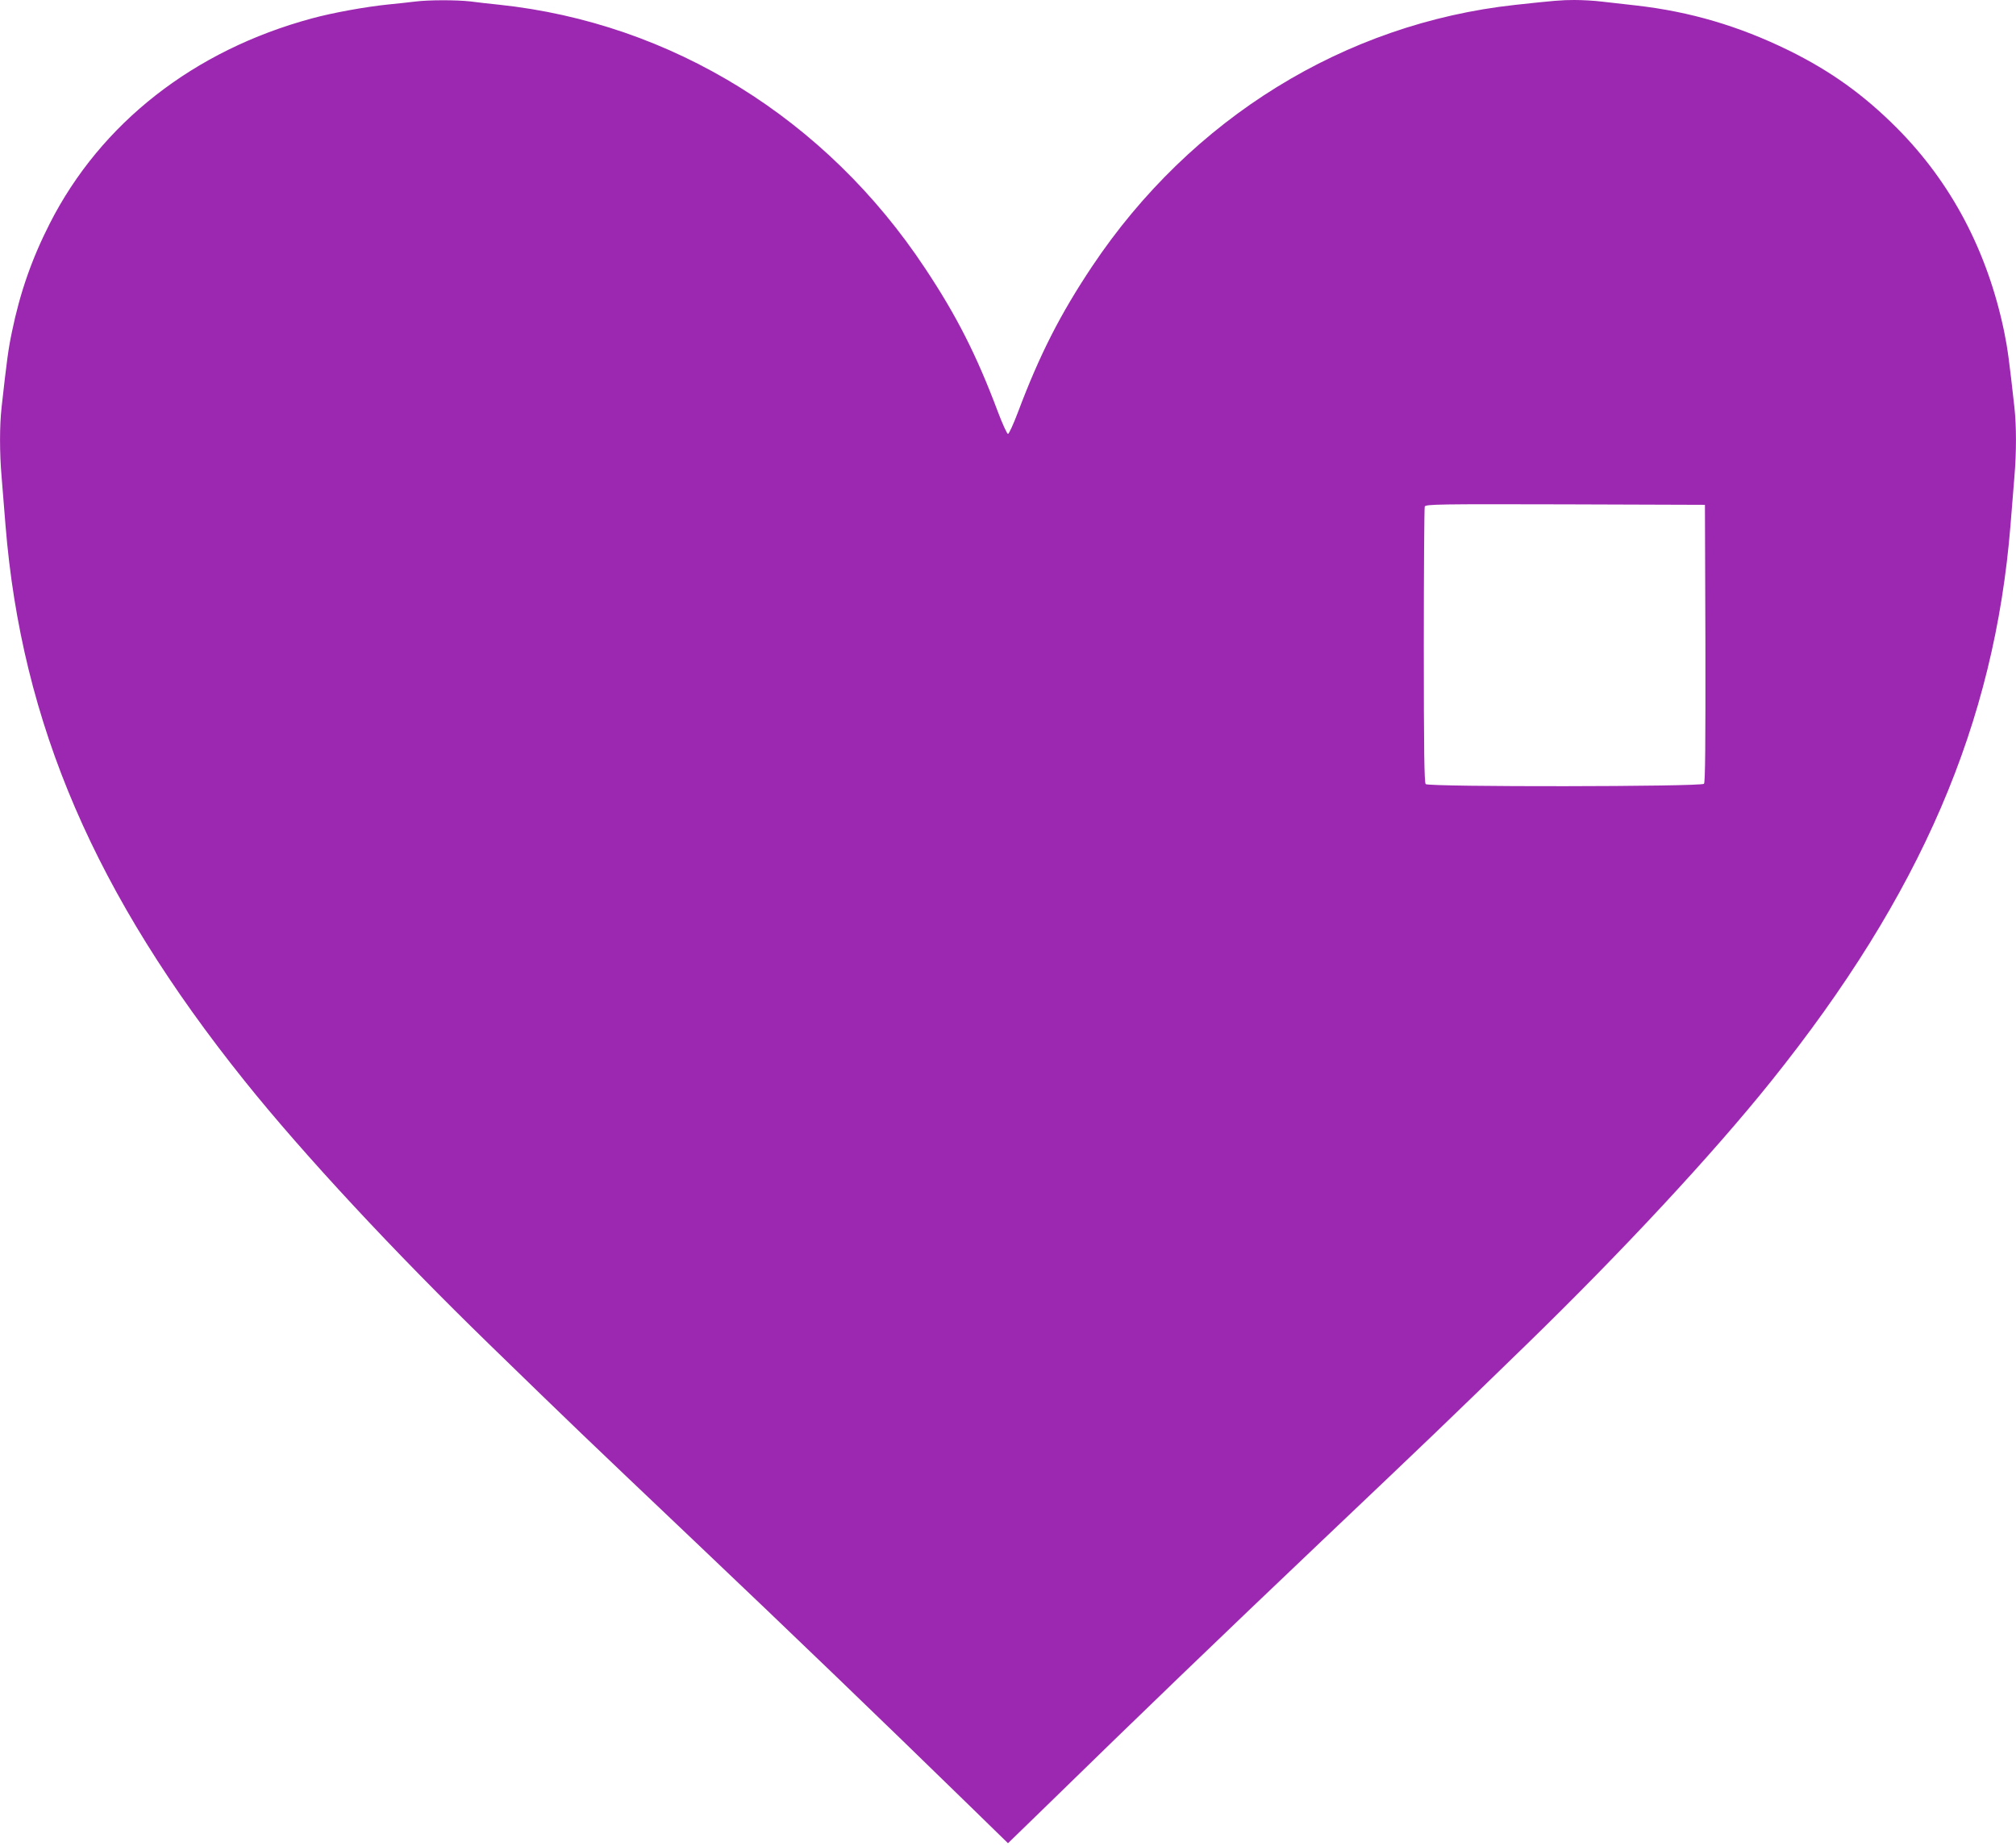
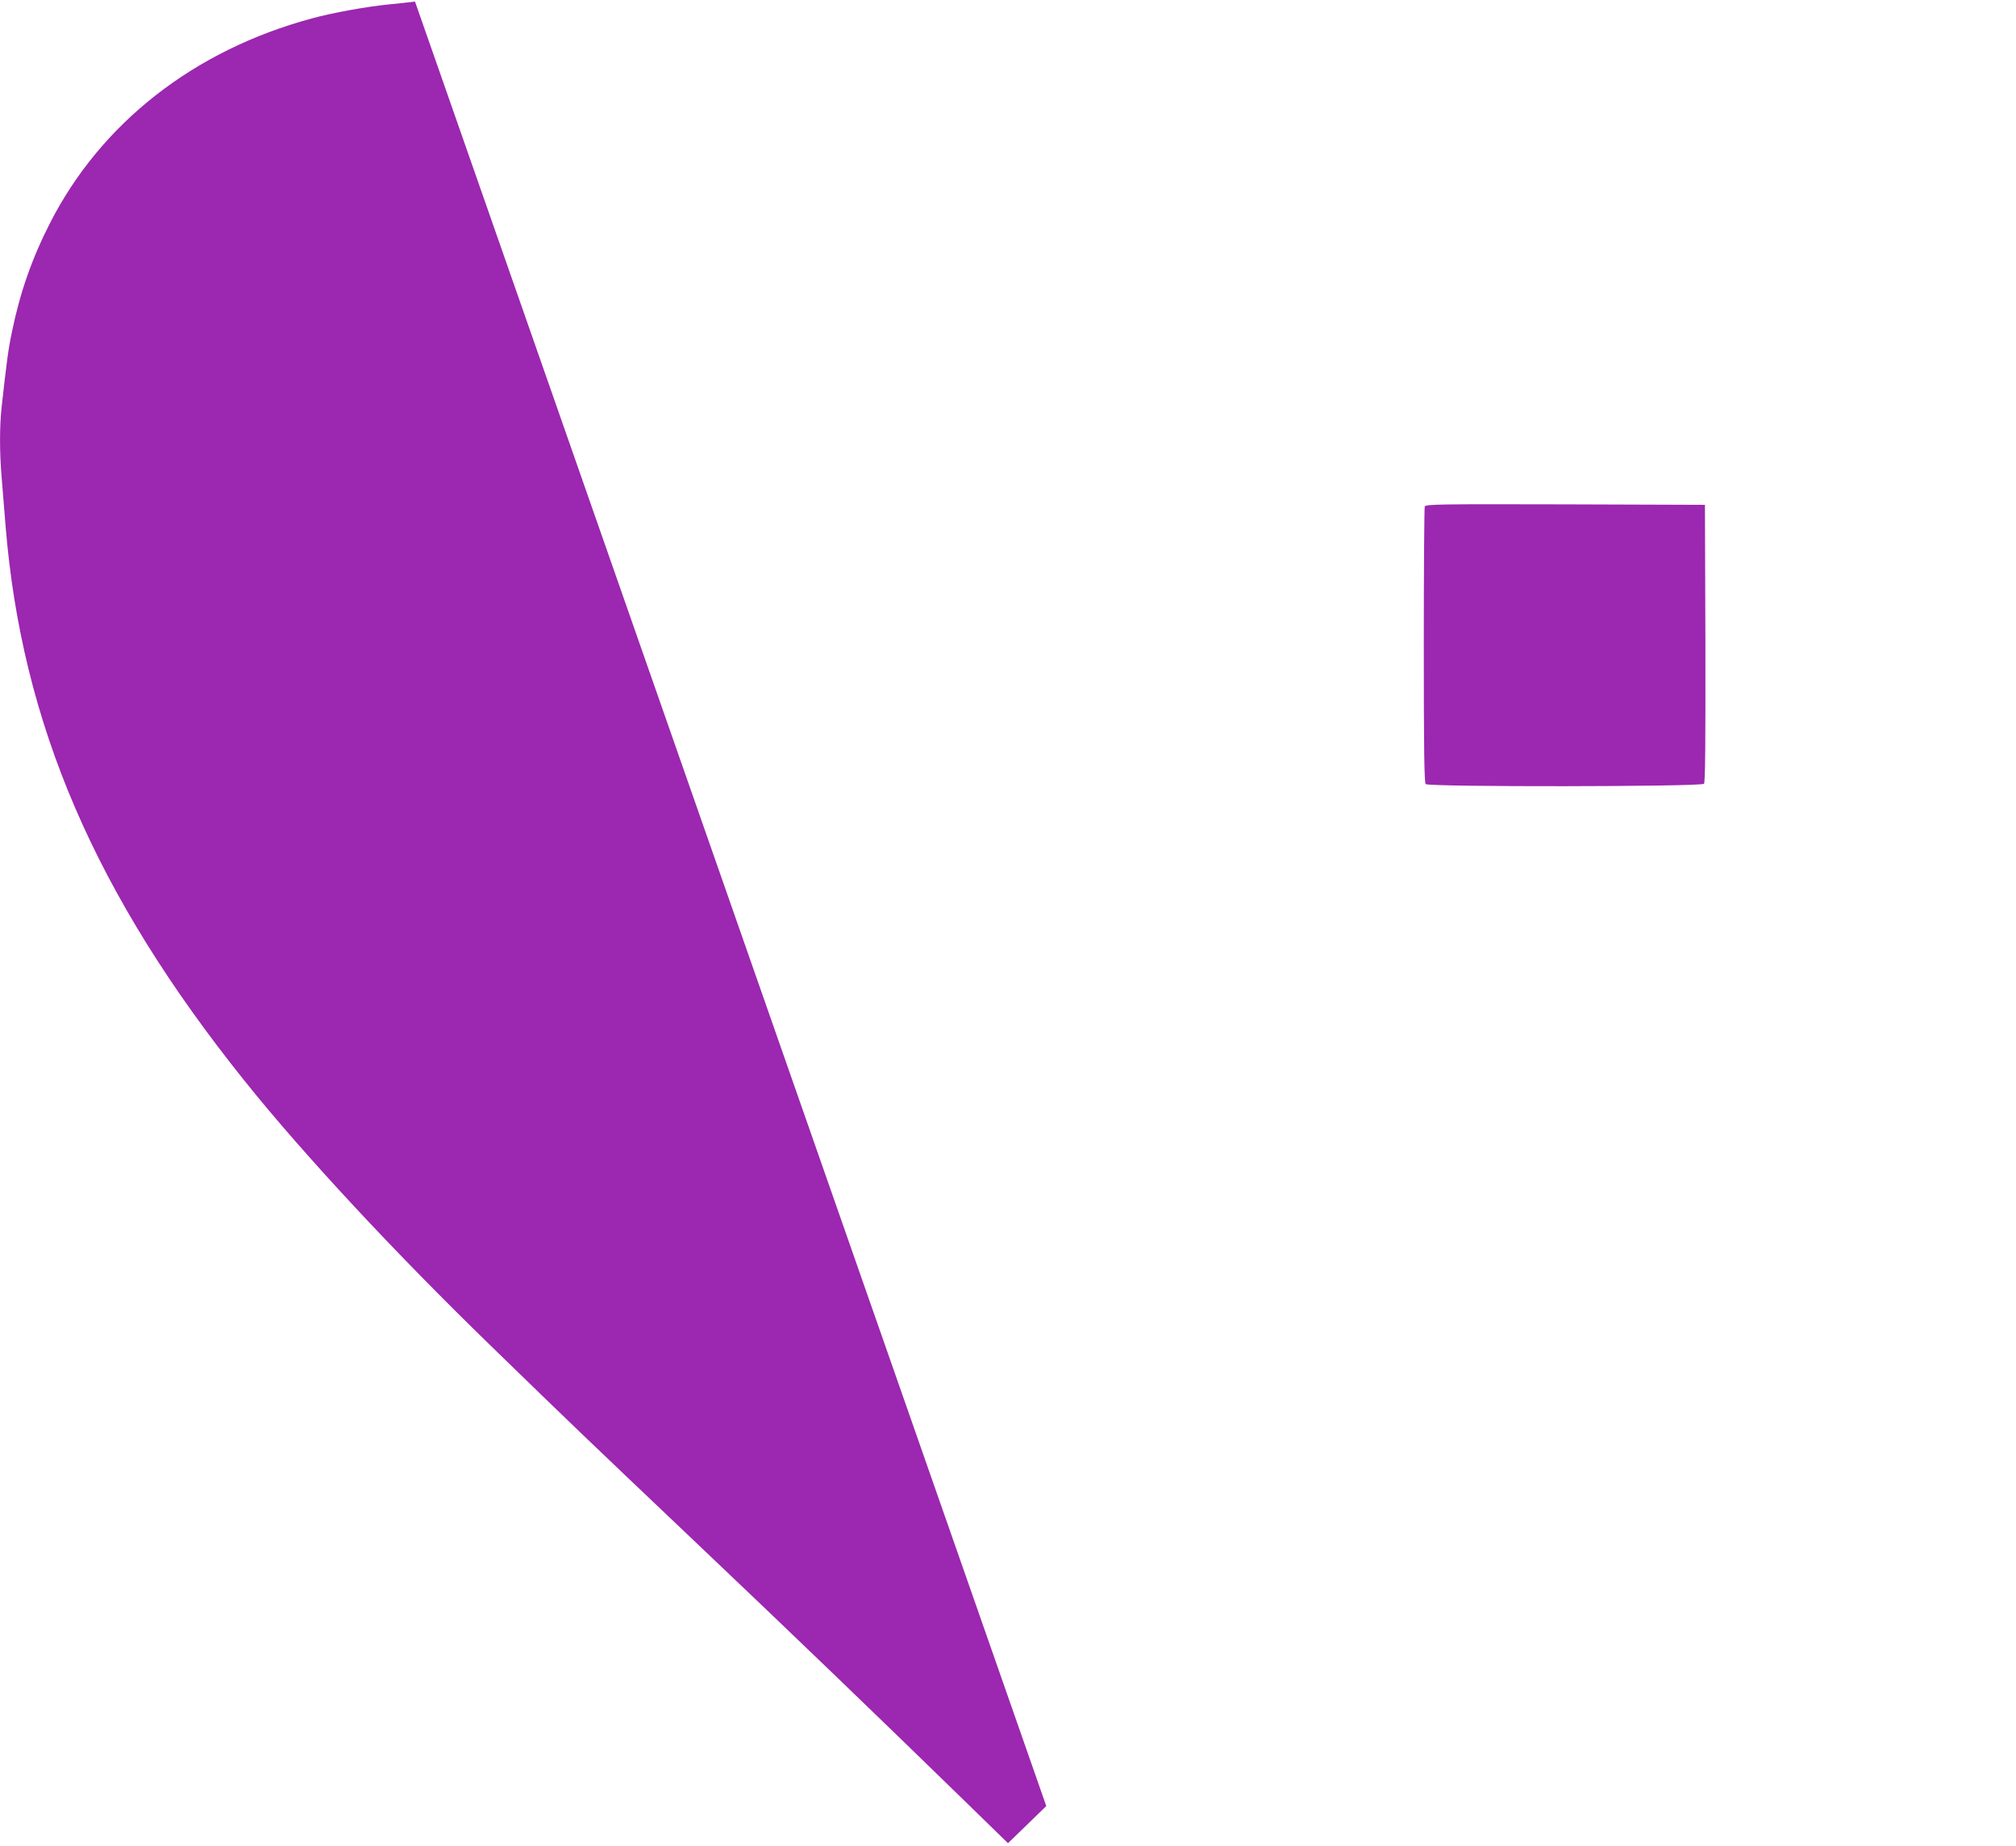
<svg xmlns="http://www.w3.org/2000/svg" version="1.0" width="1280pt" height="1172pt" viewBox="0 0 1280 1172" preserveAspectRatio="xMidYMid meet">
  <g transform="translate(0,1172) scale(0.1,-0.1)" fill="#9c27b0" stroke="none">
-     <path d="M2635 11710 c-33 -4 -112 -13 -175 -19 -137 -14 -349 -52 -480 -88 -749 -202 -1340 -665 -1664 -1302 -114 -224 -189 -439 -240 -687 -23 -108 -33 -184 -66 -481 -13 -118 -13 -286 0 -438 5 -66 17 -205 25 -310 102 -1259 568 -2343 1521 -3531 372 -464 947 -1082 1553 -1671 535 -520 583 -566 1296 -1243 652 -619 1165 -1113 1753 -1686 l242 -236 243 236 c587 573 1100 1067 1752 1686 713 677 761 723 1296 1243 606 589 1181 1207 1553 1671 953 1188 1419 2272 1521 3531 8 105 20 244 25 310 13 152 13 320 0 438 -33 297 -43 373 -65 481 -106 510 -335 945 -680 1292 -211 212 -423 364 -690 495 -315 154 -624 245 -965 284 -74 8 -174 20 -221 25 -47 6 -125 10 -173 10 -82 0 -127 -4 -376 -31 -1082 -118 -2057 -720 -2685 -1659 -203 -304 -334 -561 -471 -925 -29 -77 -58 -140 -64 -140 -6 0 -35 63 -64 140 -135 360 -263 612 -462 911 -629 951 -1611 1558 -2704 1674 -58 6 -141 15 -184 21 -91 10 -264 10 -351 -1z m8193 -4074 c1 -641 -1 -882 -9 -892 -16 -19 -1748 -21 -1767 -2 -9 9 -12 218 -12 879 0 477 3 875 6 883 6 15 91 16 893 14 l886 -3 3 -879z" />
+     <path d="M2635 11710 c-33 -4 -112 -13 -175 -19 -137 -14 -349 -52 -480 -88 -749 -202 -1340 -665 -1664 -1302 -114 -224 -189 -439 -240 -687 -23 -108 -33 -184 -66 -481 -13 -118 -13 -286 0 -438 5 -66 17 -205 25 -310 102 -1259 568 -2343 1521 -3531 372 -464 947 -1082 1553 -1671 535 -520 583 -566 1296 -1243 652 -619 1165 -1113 1753 -1686 l242 -236 243 236 z m8193 -4074 c1 -641 -1 -882 -9 -892 -16 -19 -1748 -21 -1767 -2 -9 9 -12 218 -12 879 0 477 3 875 6 883 6 15 91 16 893 14 l886 -3 3 -879z" />
  </g>
</svg>